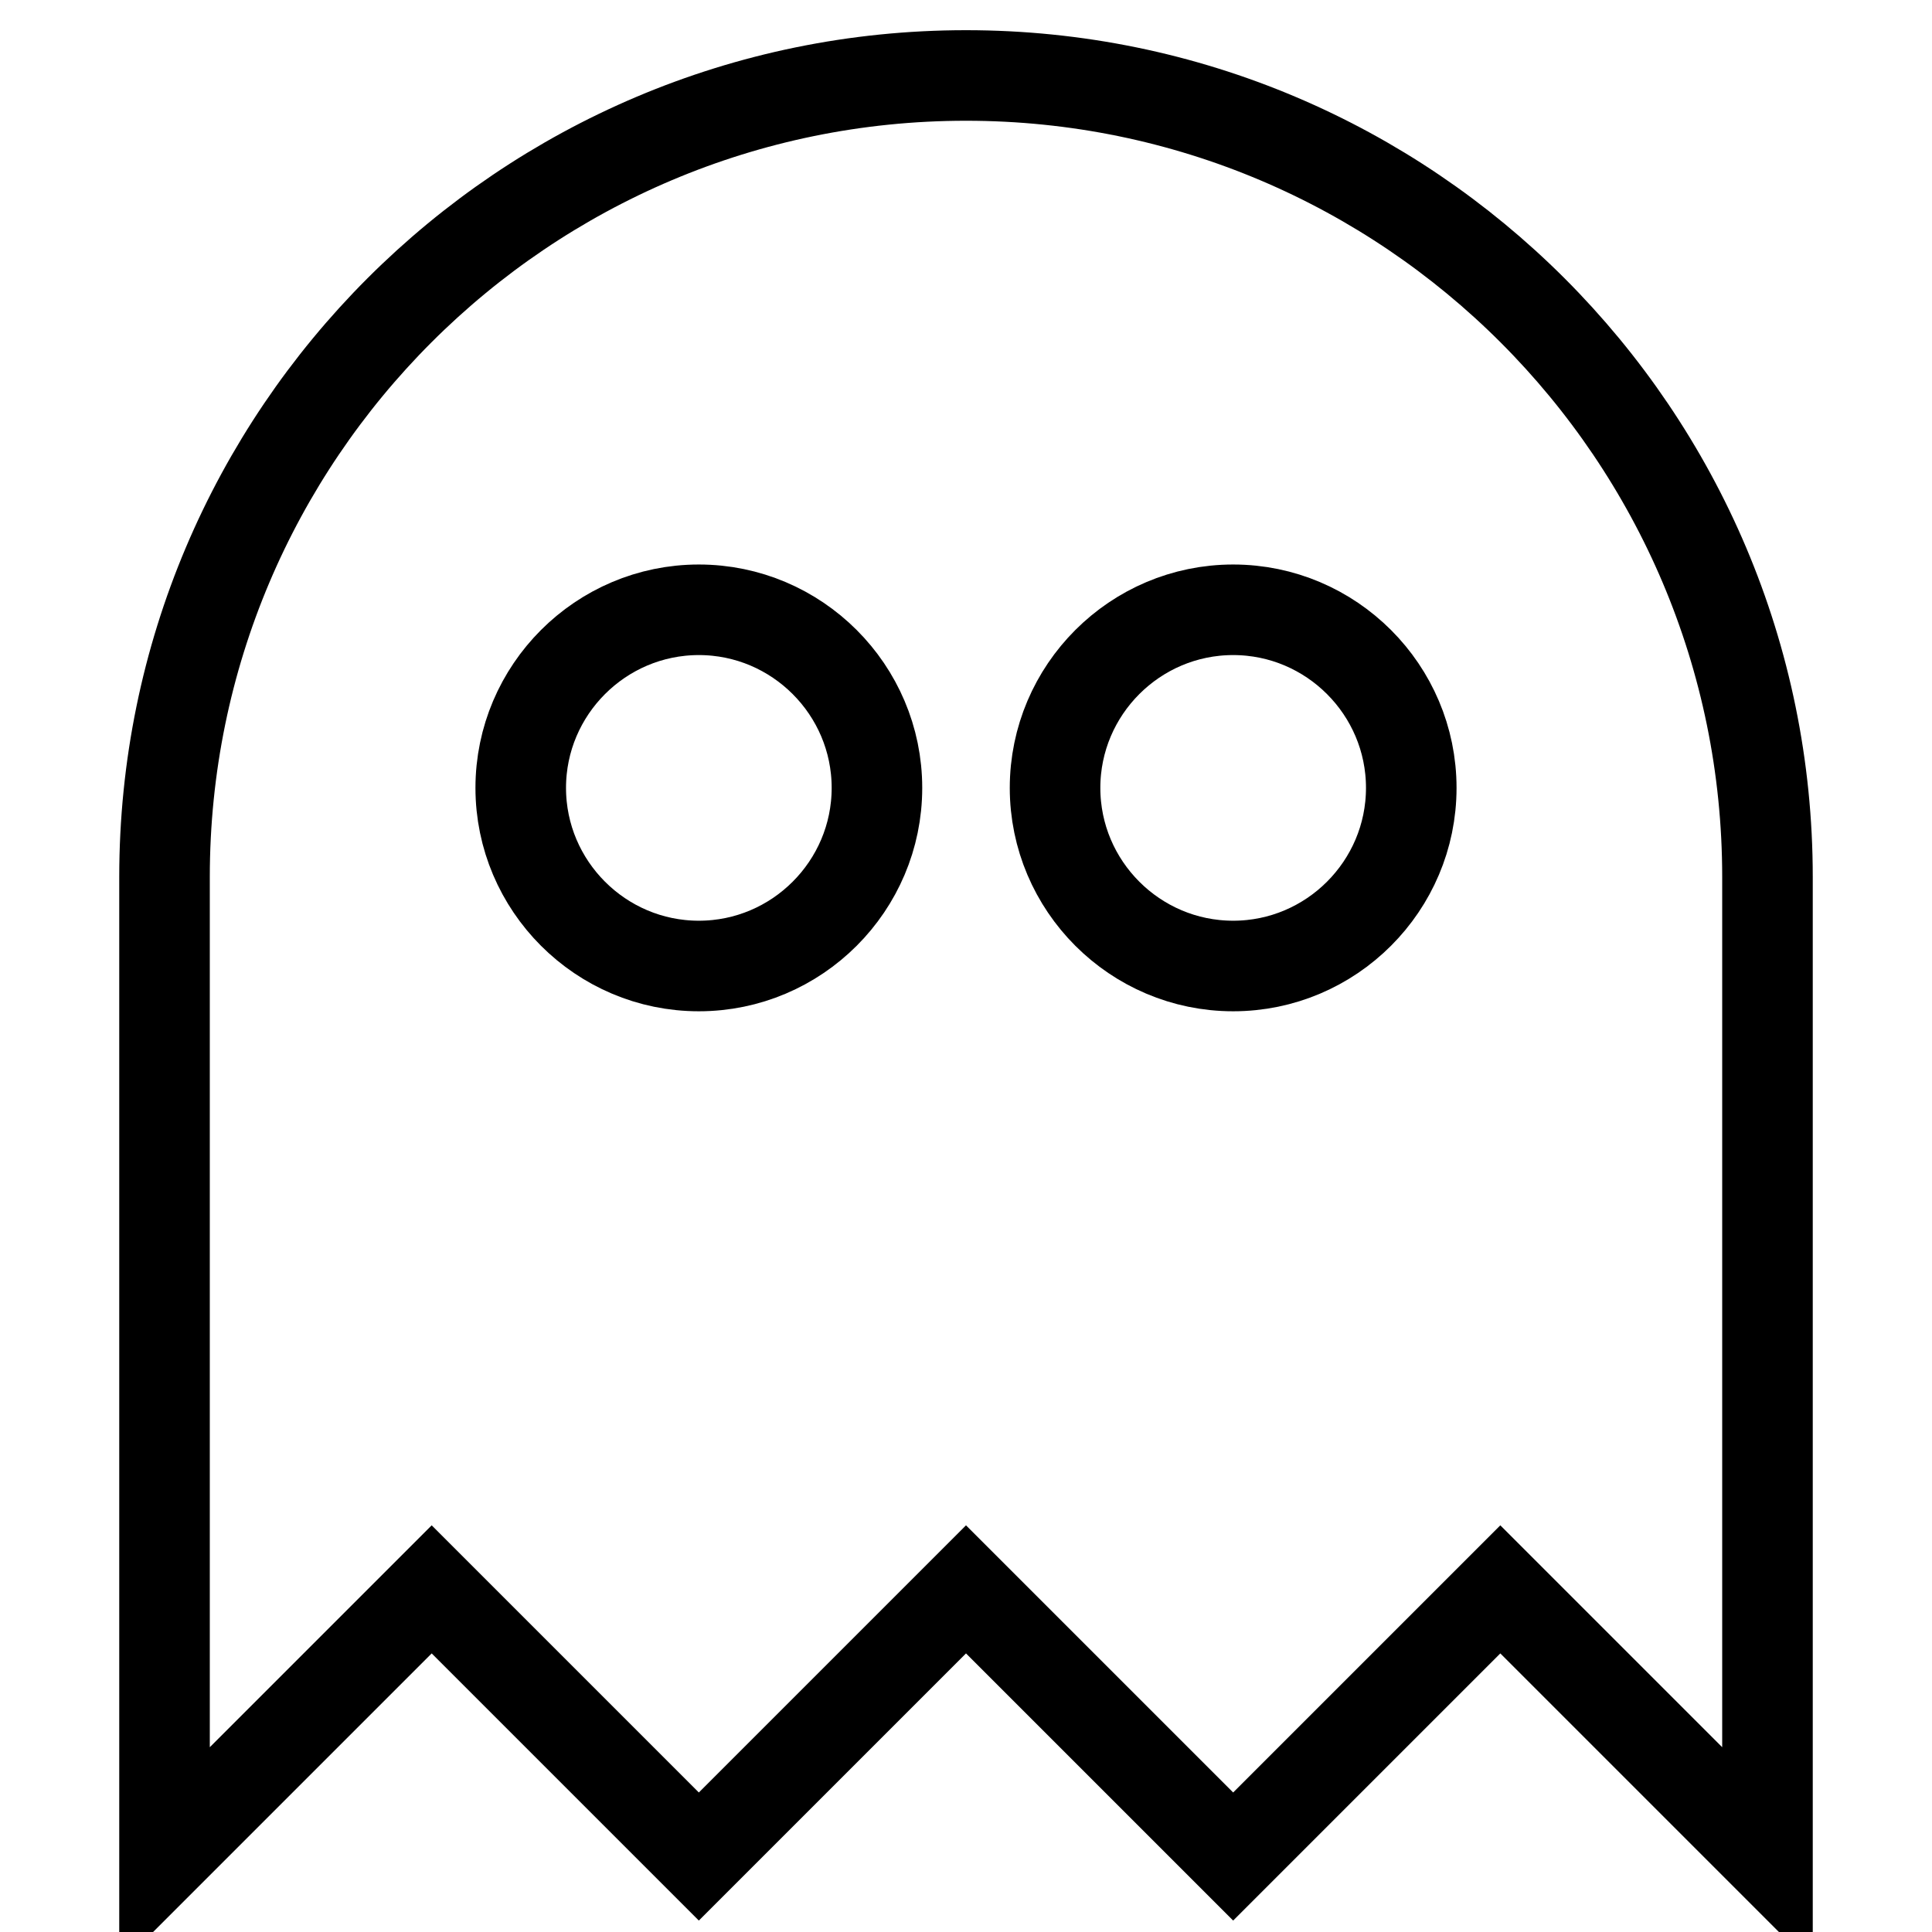
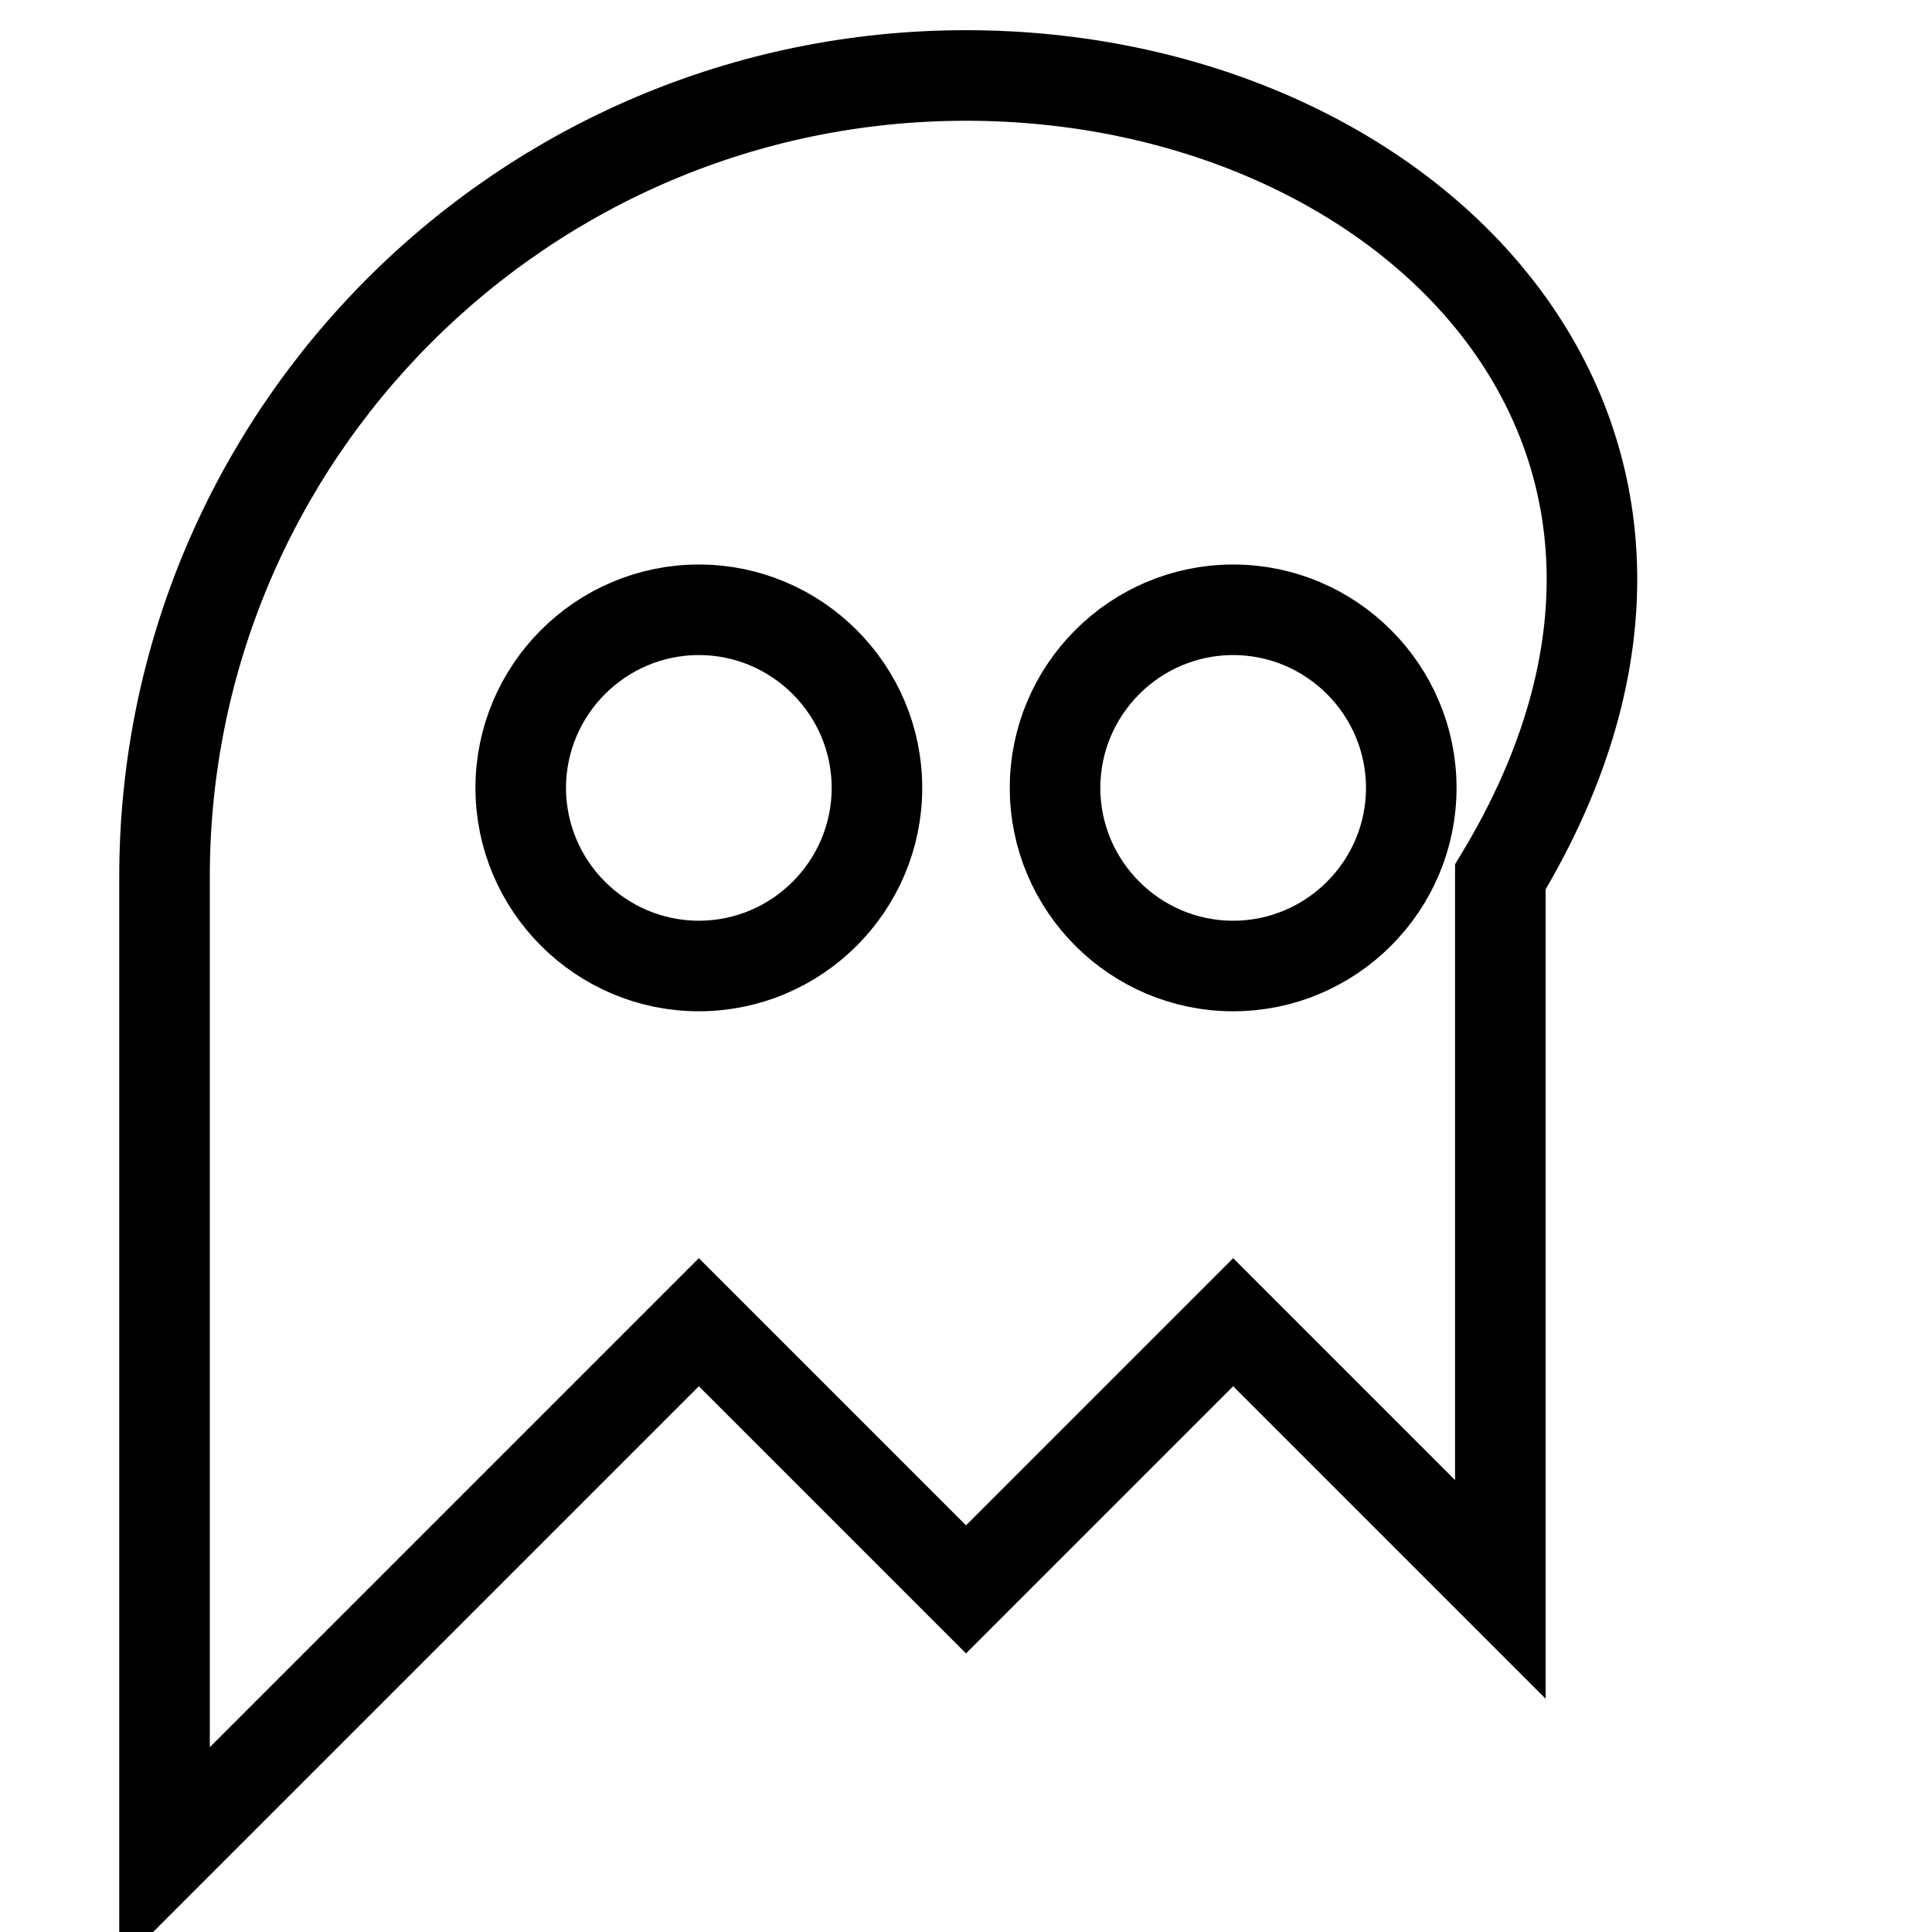
<svg xmlns="http://www.w3.org/2000/svg" version="1.1" x="0px" y="0px" viewBox="0 0 256 256" enable-background="new 0 0 256 256" xml:space="preserve">
  <g>
-     <path stroke-width="12" fill-opacity="0" stroke="#000000" d="M128,10C69.4,10,21.8,57.6,21.8,116.2V246l35.4-35.4L92.6,246l35.4-35.4l35.4,35.4l35.4-35.4l35.4,35.4 V116.2C234.2,57.6,186.6,10,128,10 M92.6,80.8c13,0,23.6,10.6,23.6,23.6c0,13-10.6,23.6-23.6,23.6c-13,0-23.6-10.6-23.6-23.6 C69,91.4,79.6,80.8,92.6,80.8 M163.4,80.8c13,0,23.6,10.6,23.6,23.6c0,13-10.6,23.6-23.6,23.6c-13,0-23.6-10.6-23.6-23.6 C139.8,91.4,150.4,80.8,163.4,80.8z" />
+     <path stroke-width="12" fill-opacity="0" stroke="#000000" d="M128,10C69.4,10,21.8,57.6,21.8,116.2V246l35.4-35.4l35.4-35.4l35.4,35.4l35.4-35.4l35.4,35.4 V116.2C234.2,57.6,186.6,10,128,10 M92.6,80.8c13,0,23.6,10.6,23.6,23.6c0,13-10.6,23.6-23.6,23.6c-13,0-23.6-10.6-23.6-23.6 C69,91.4,79.6,80.8,92.6,80.8 M163.4,80.8c13,0,23.6,10.6,23.6,23.6c0,13-10.6,23.6-23.6,23.6c-13,0-23.6-10.6-23.6-23.6 C139.8,91.4,150.4,80.8,163.4,80.8z" />
  </g>
</svg>